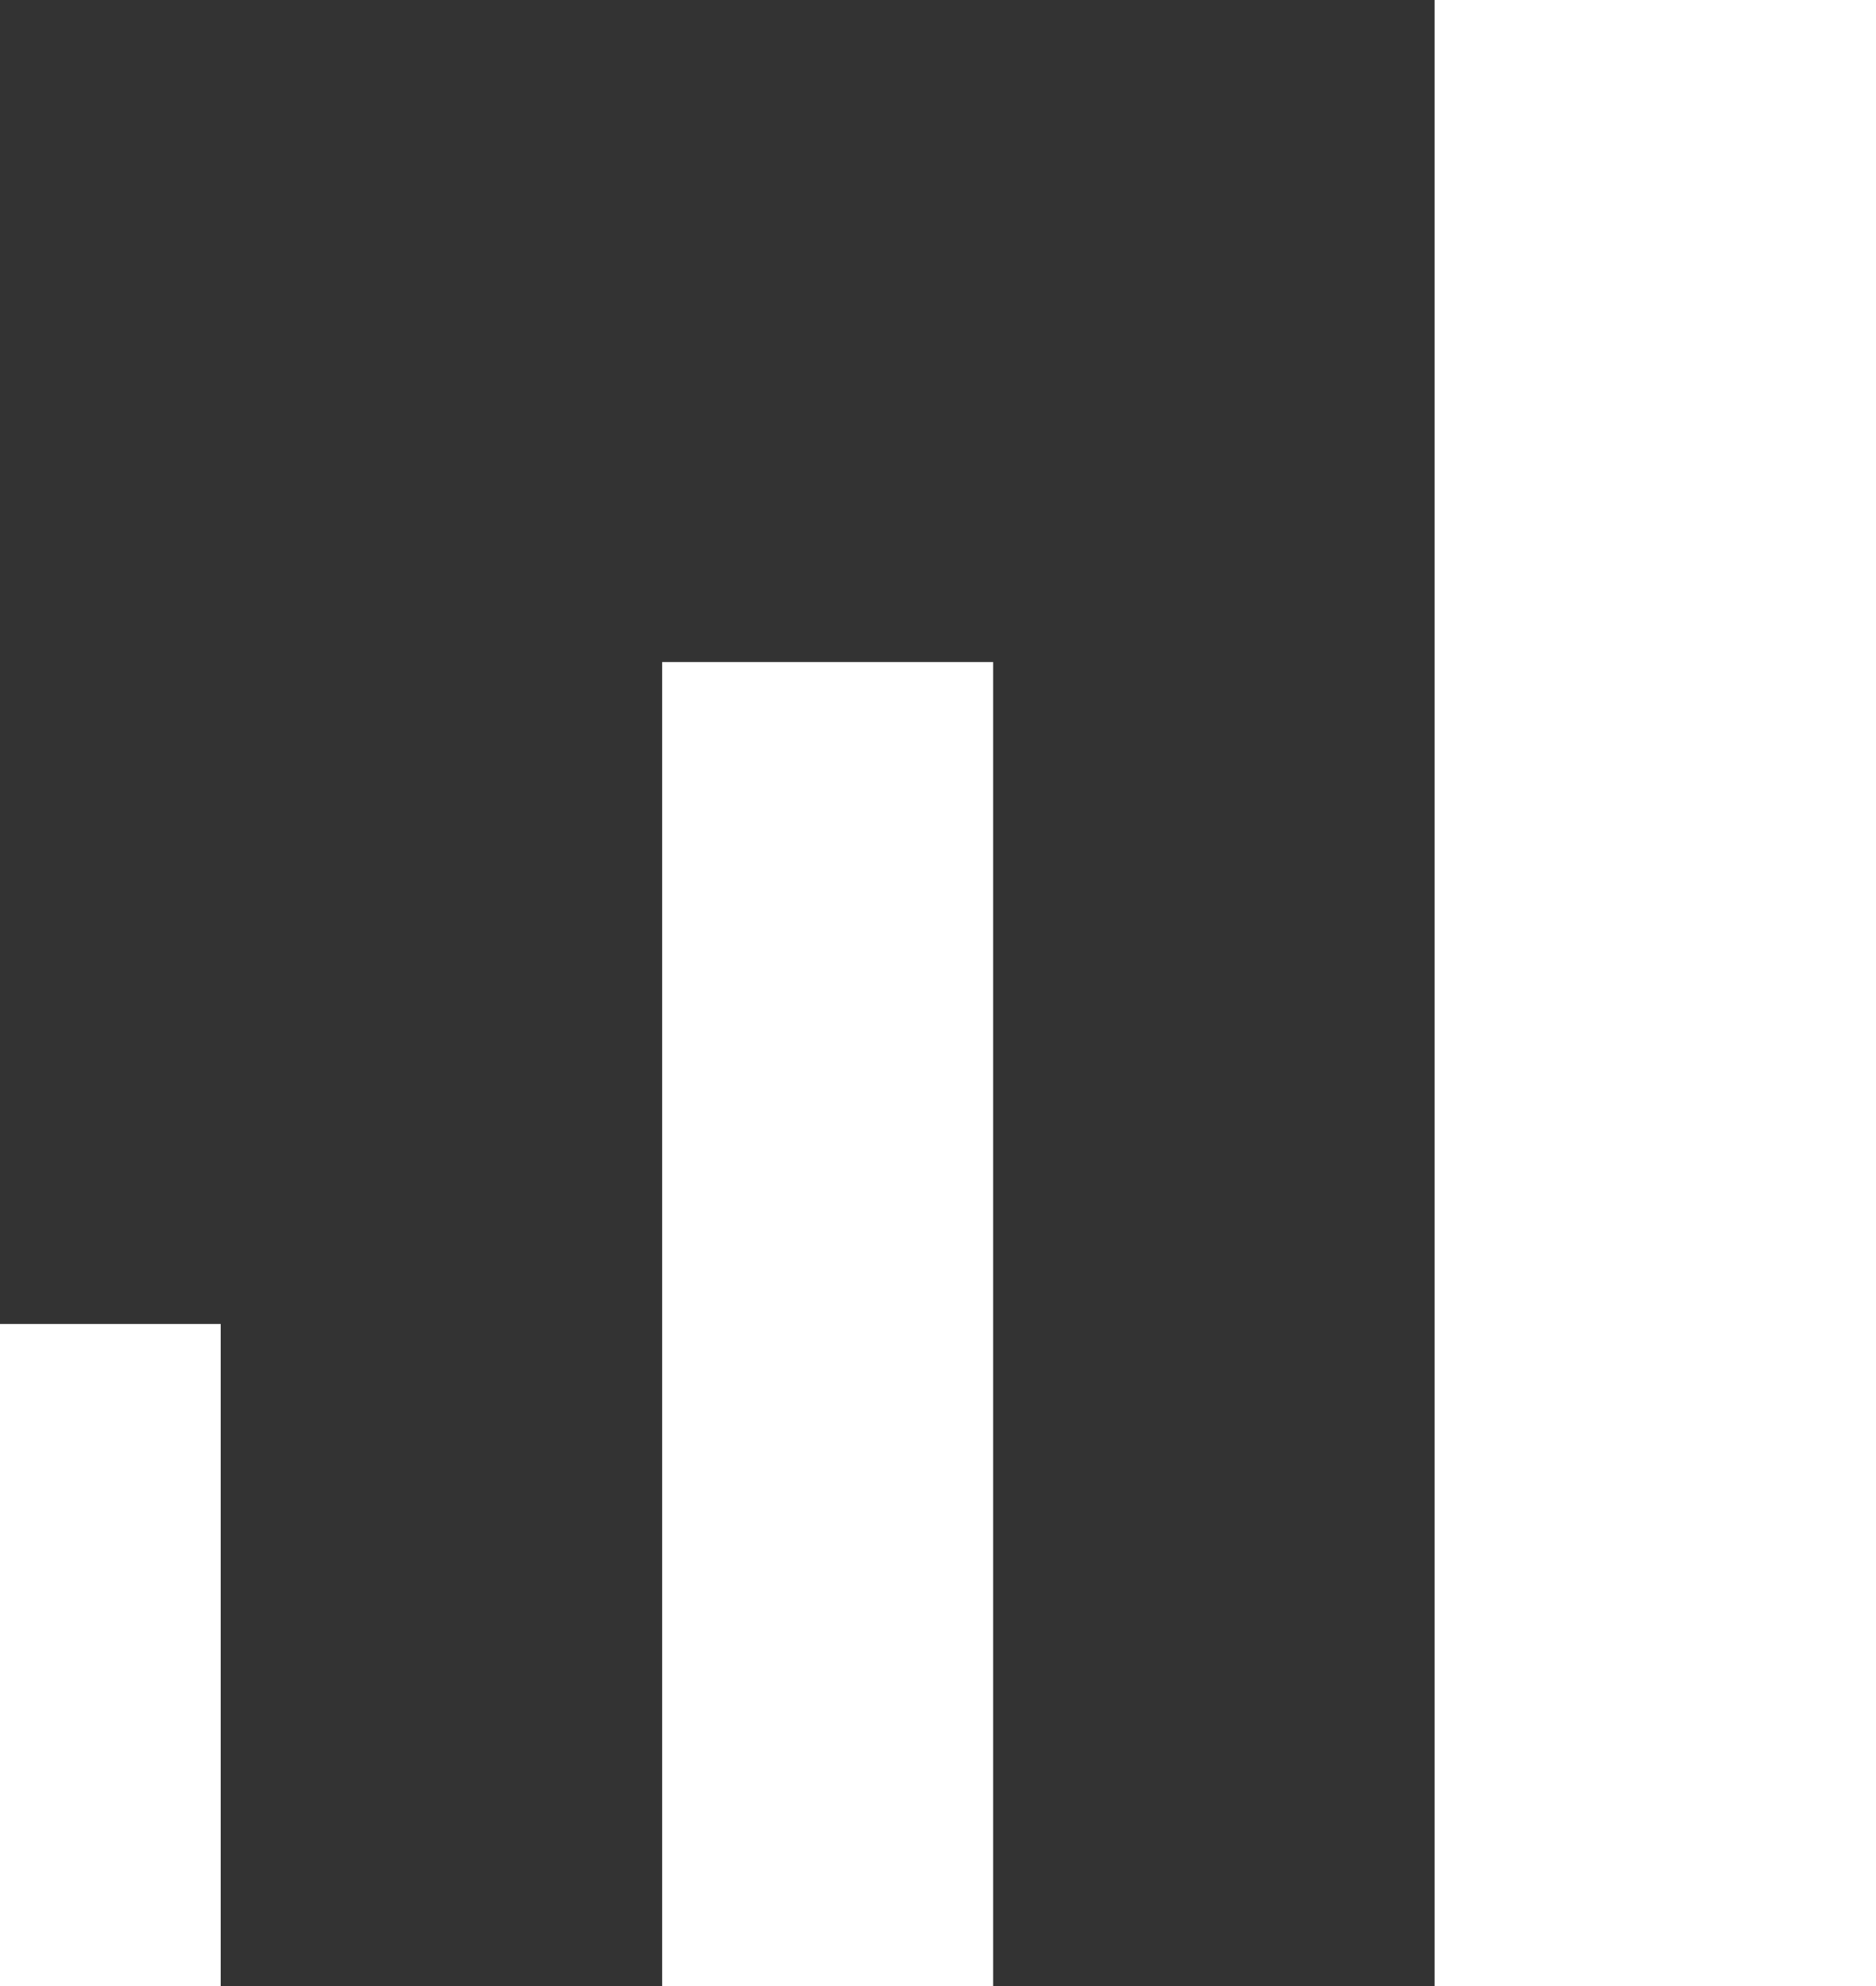
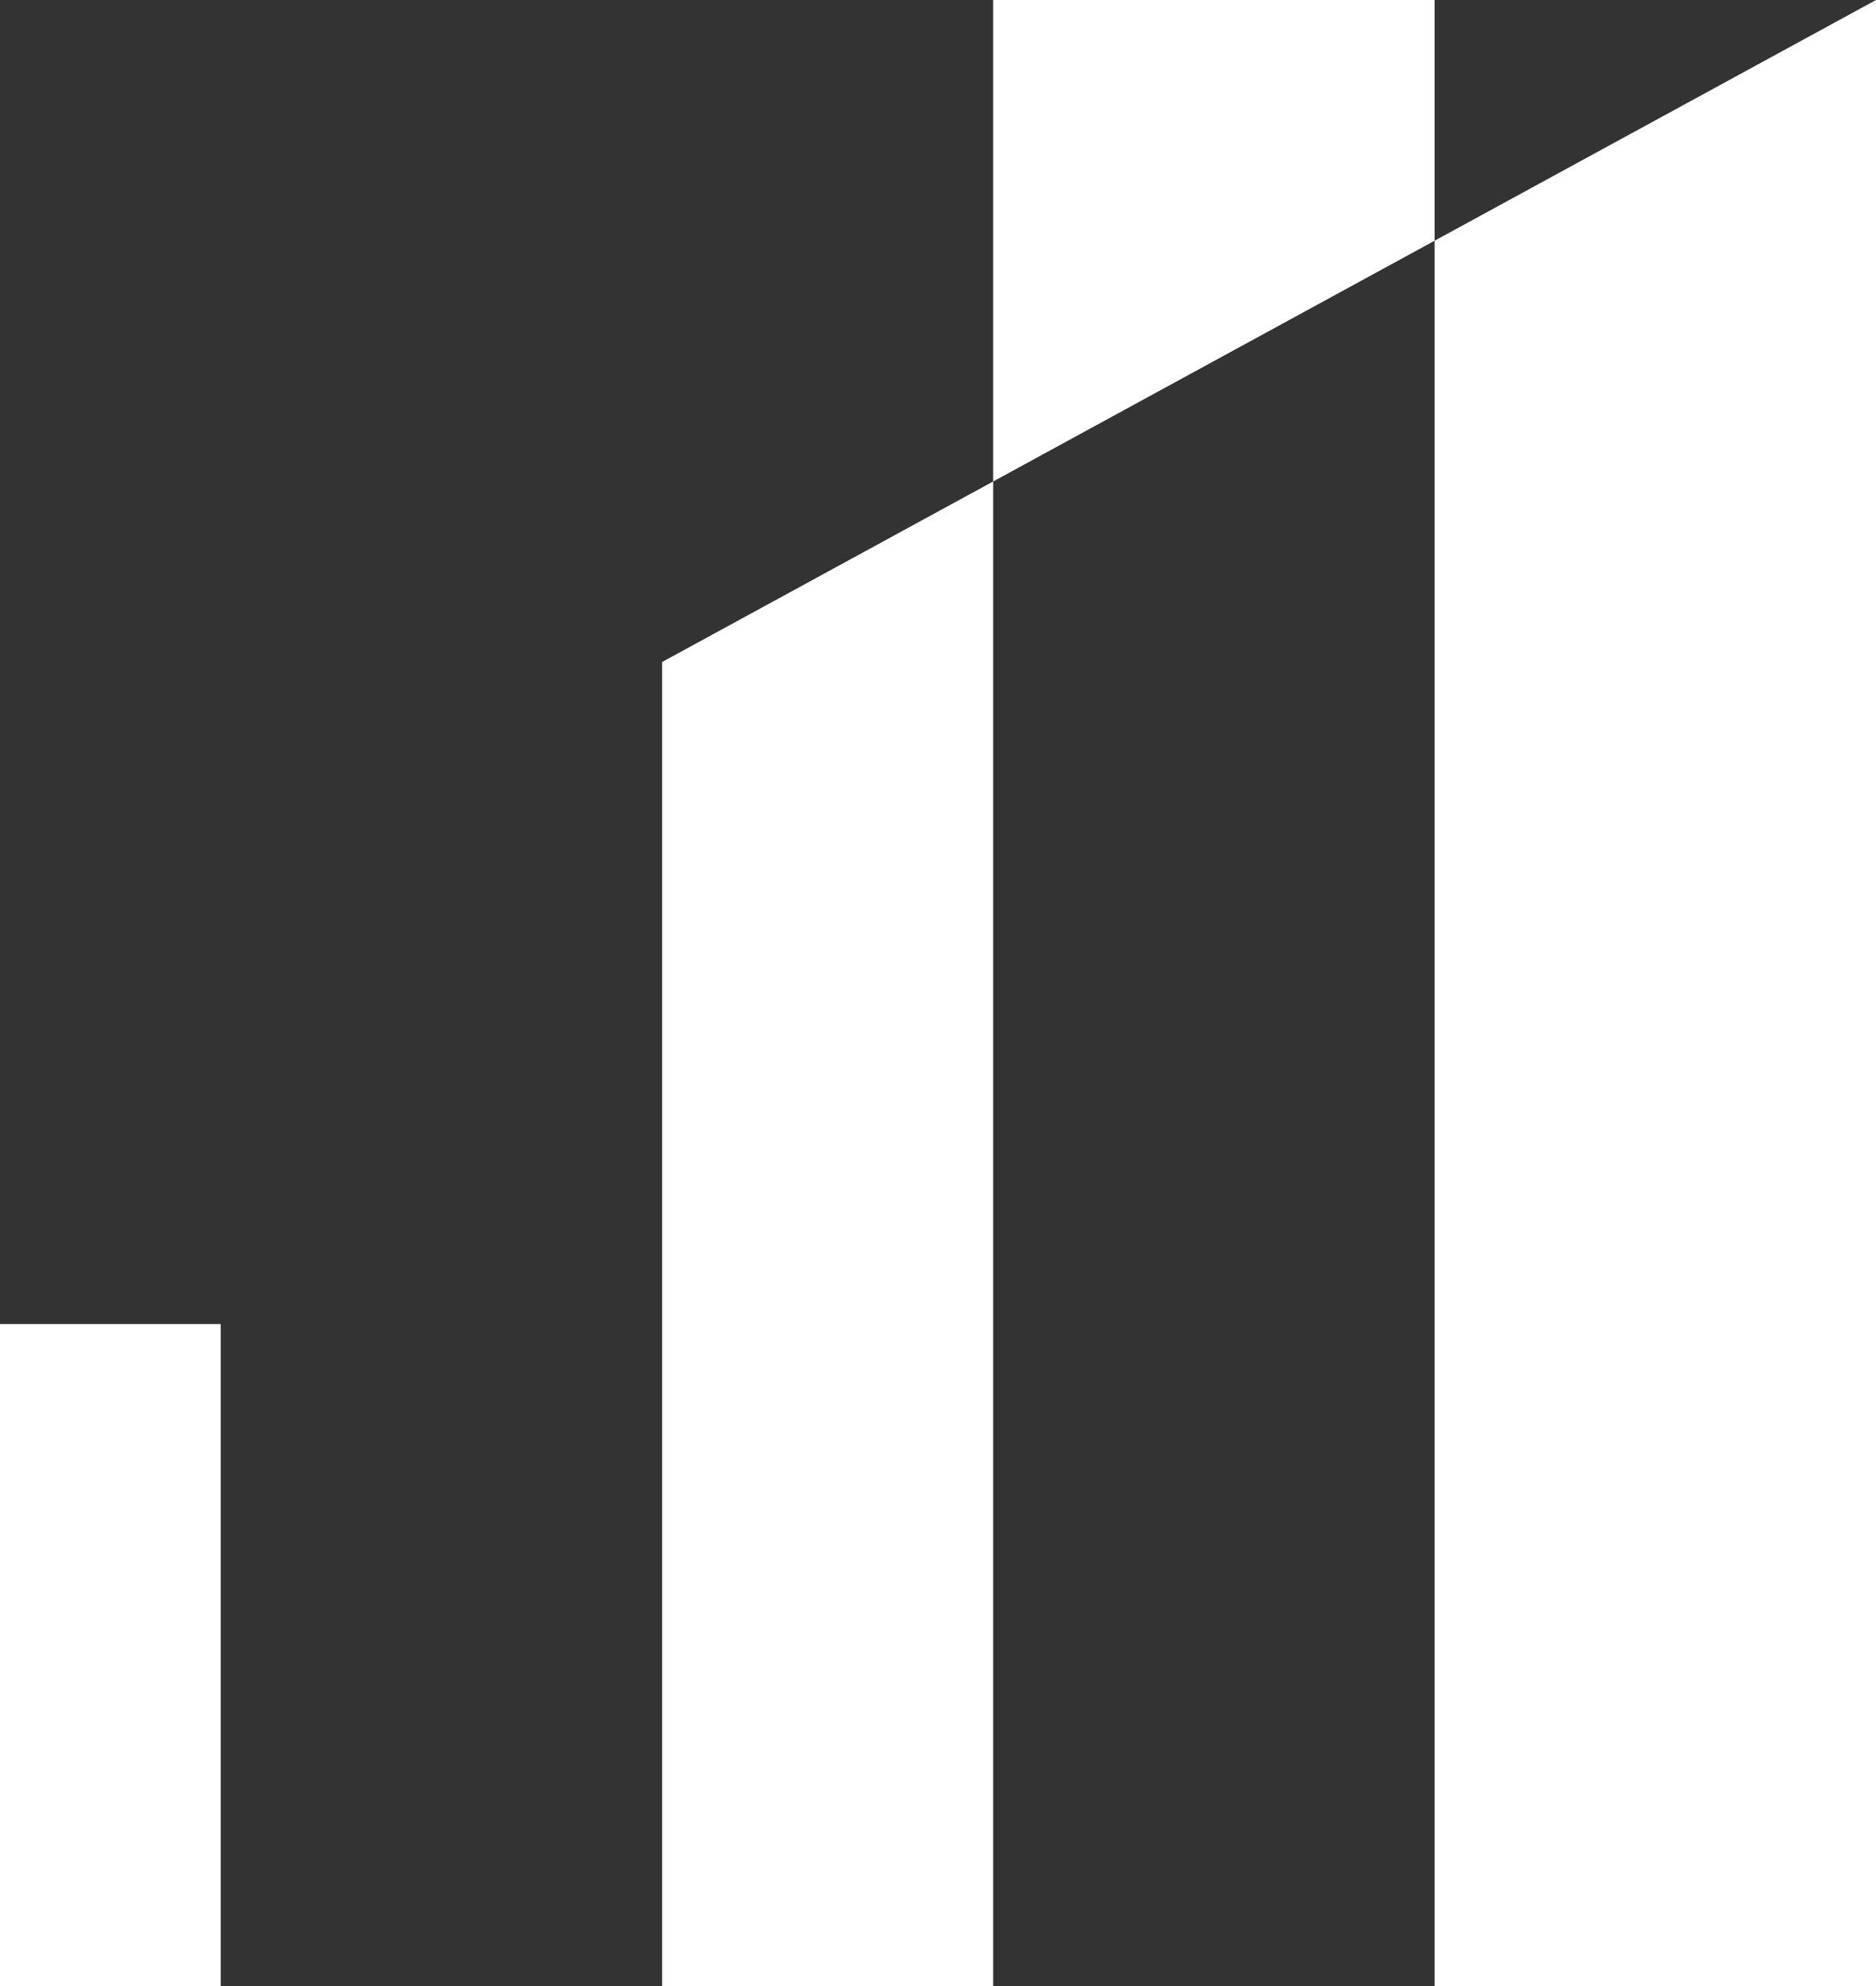
<svg xmlns="http://www.w3.org/2000/svg" width="34" height="36" viewBox="0 0 34 36" fill="none">
  <rect x="0" y="0" width="34" height="36" fill="#333333" stroke="none" />
-   <path fill-rule="evenodd" clip-rule="evenodd" d="M34 0H26V36H34V0ZM12 12H18V36H12V12ZM0 24H4V36H0V24Z" fill="white" />
+   <path fill-rule="evenodd" clip-rule="evenodd" d="M34 0H26V36H34V0ZH18V36H12V12ZM0 24H4V36H0V24Z" fill="white" />
</svg>